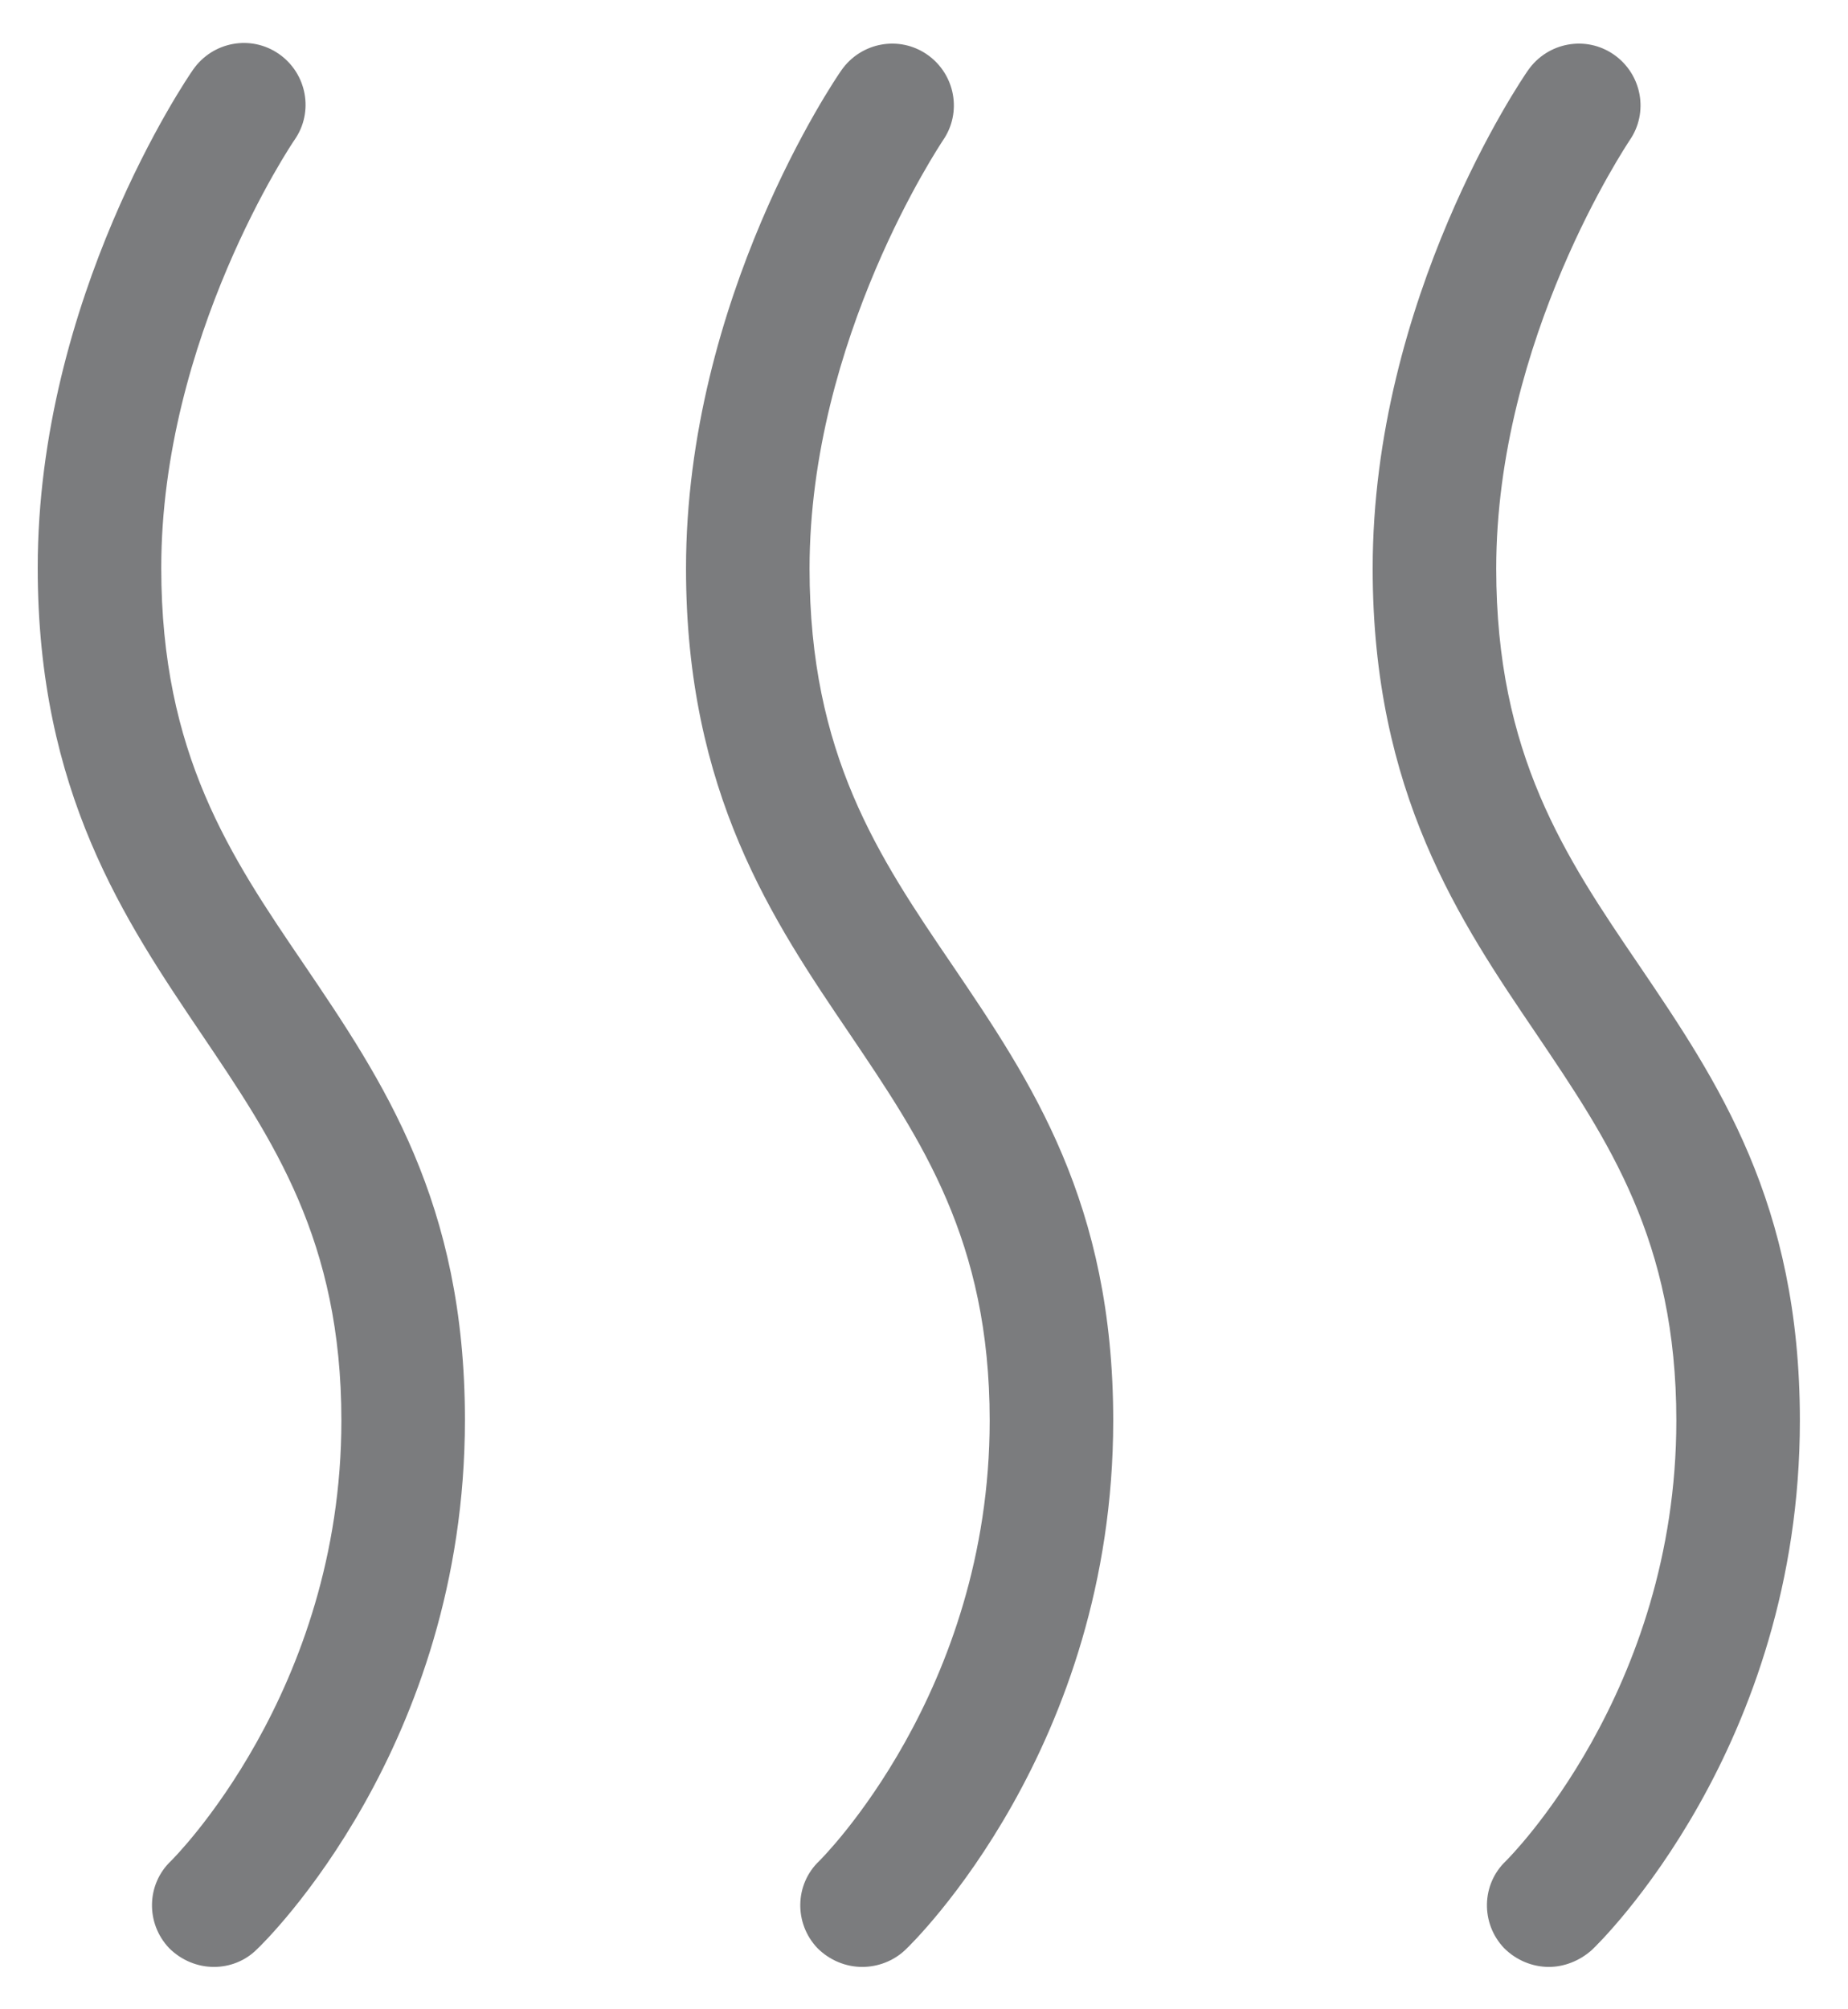
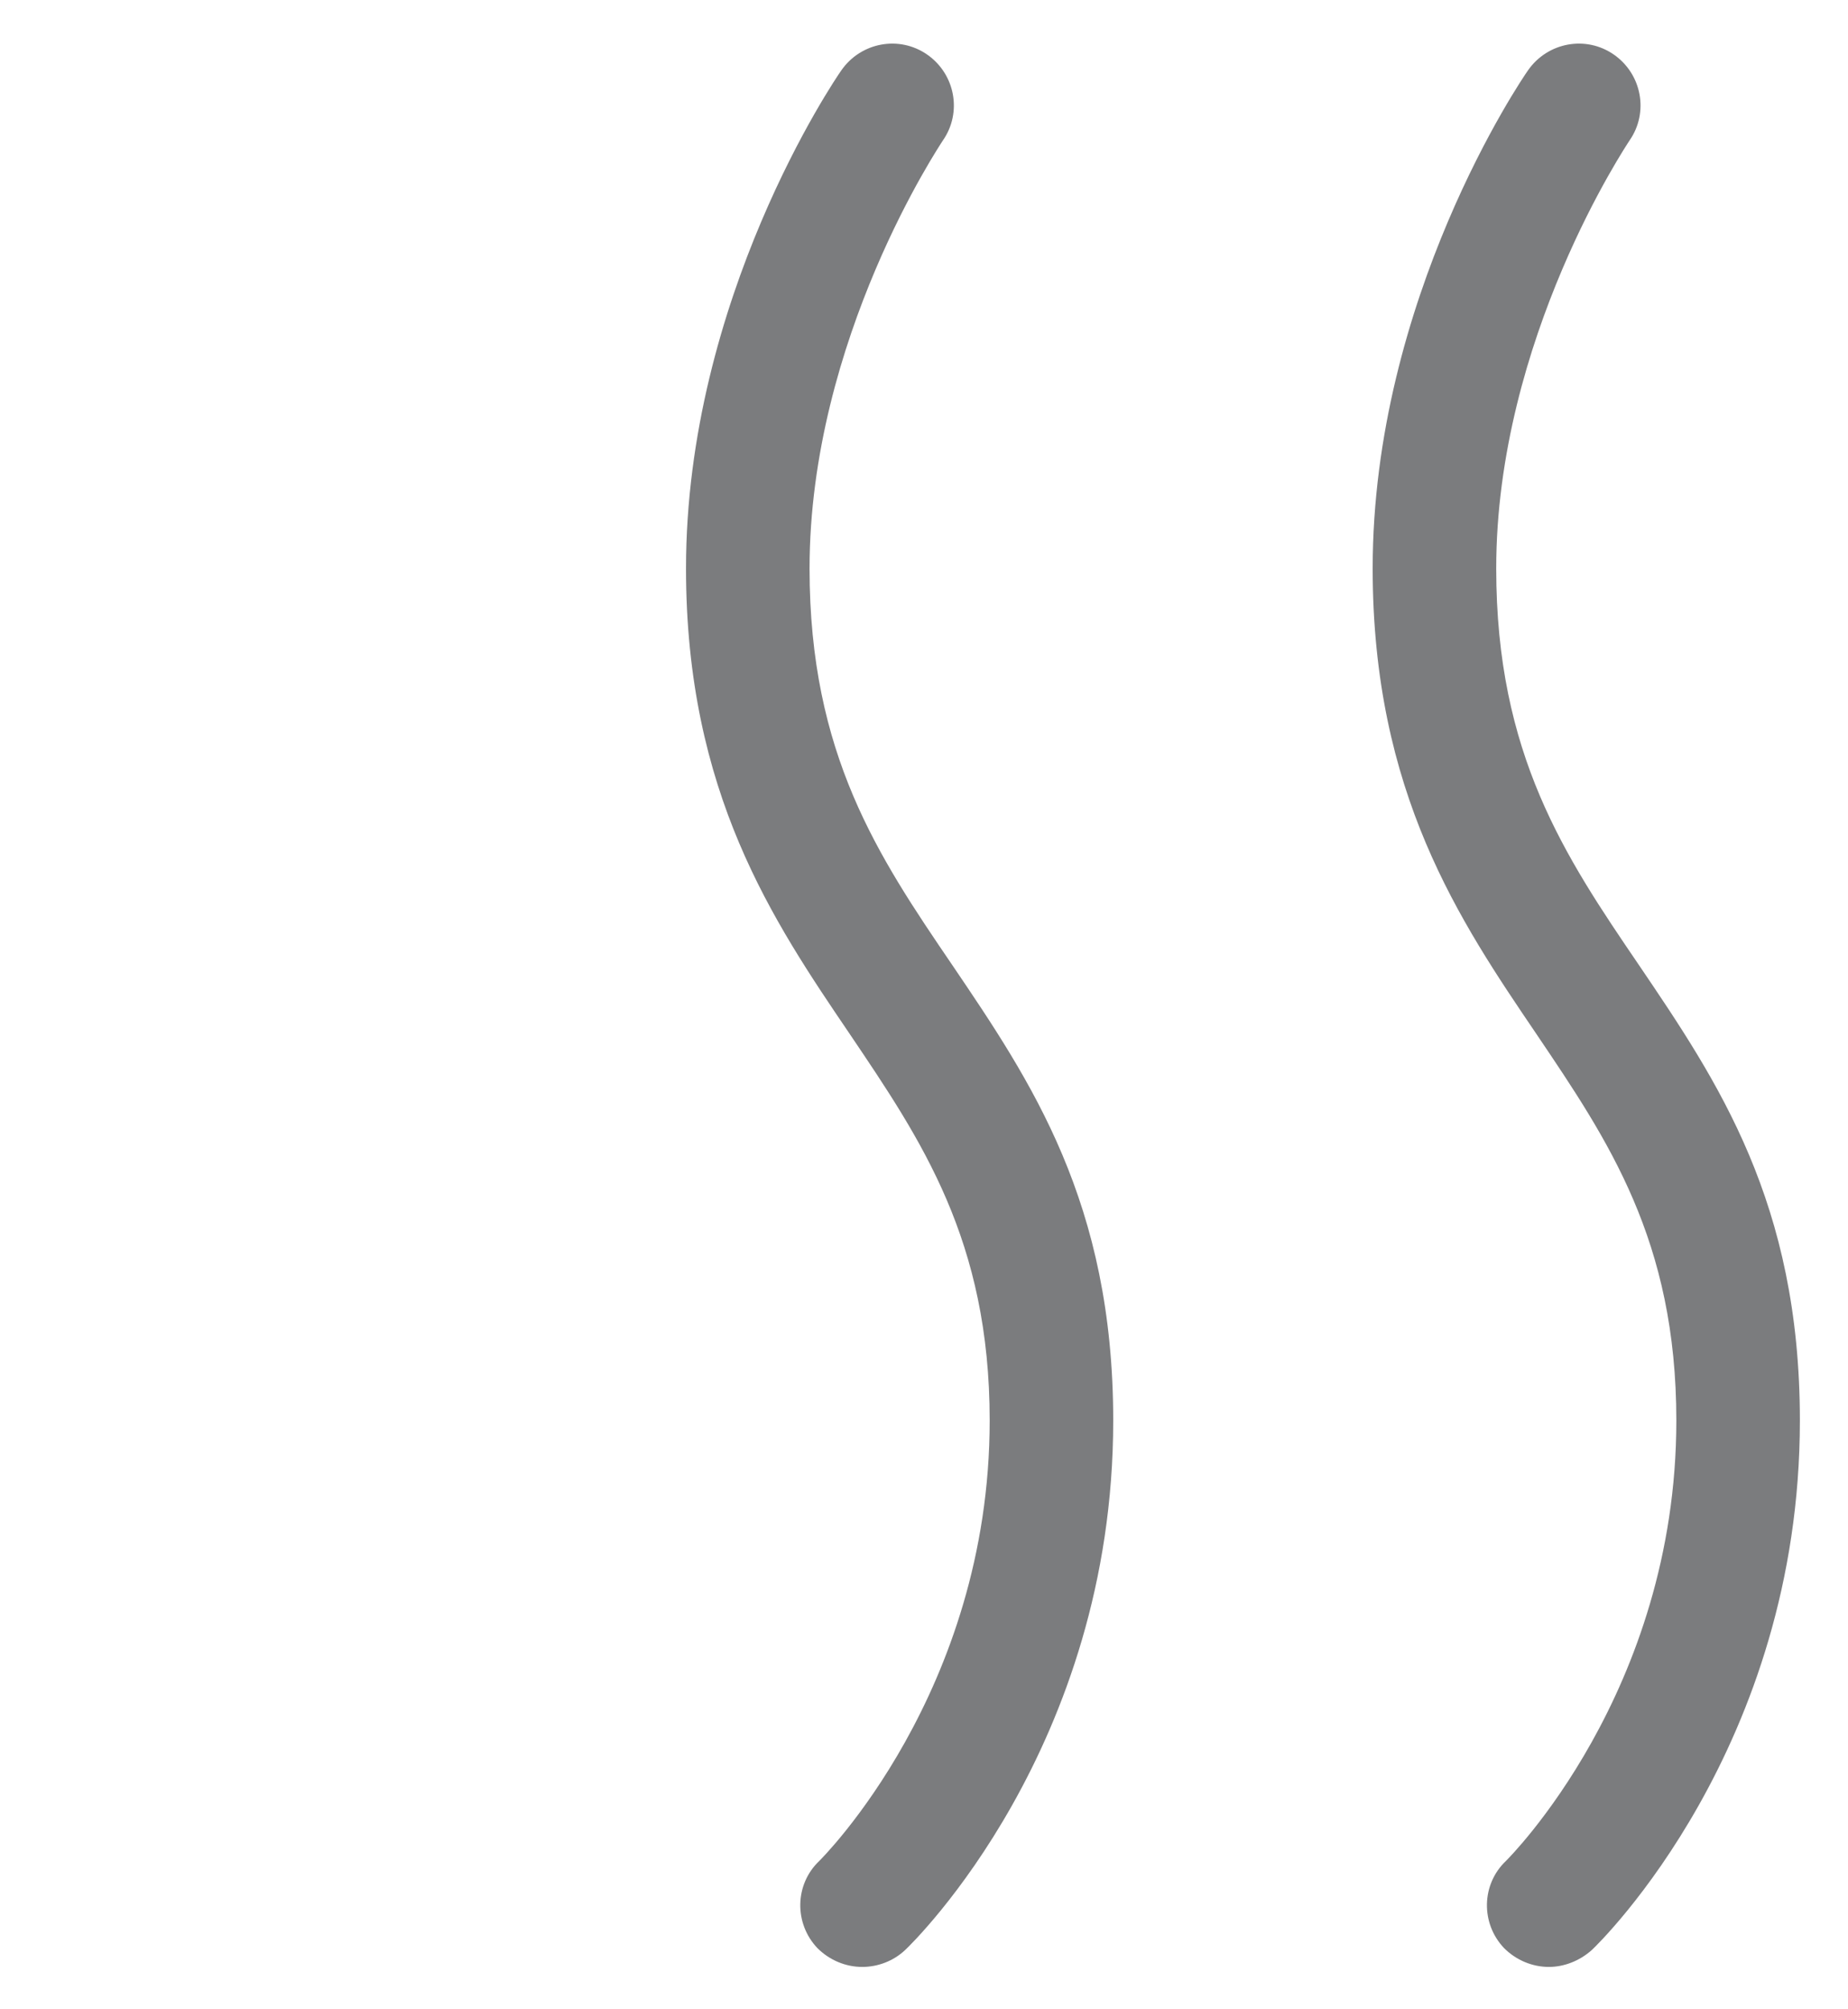
<svg xmlns="http://www.w3.org/2000/svg" version="1.1" id="Vrstva_1" x="0px" y="0px" viewBox="0 0 284.2 308.9" style="enable-background:new 0 0 284.2 308.9;" xml:space="preserve">
  <style type="text/css">
	.st0{fill:#7B7C7E;}
</style>
-   <path class="st0" d="M32.9,302.4c-2.5,0-5-1-6.9-2.9c-3.6-3.8-3.5-9.8,0.3-13.4c0.2-0.2,26.2-25.9,26.2-67.7  c0-27.7-10.5-43.1-21.5-59.4C19.2,141.5,5.8,121.8,5.8,87.3c0-41.5,22.9-75.2,23.9-76.6c3-4.3,8.9-5.4,13.2-2.4  c4.3,3,5.4,8.9,2.4,13.2C45,21.9,24.8,51.9,24.8,87.3c0,28.6,10.6,44.3,21.9,60.9c12.2,18,24.8,36.6,24.8,70.1  c0,50.2-30.7,80.2-32,81.4C37.7,301.5,35.3,302.4,32.9,302.4z" />
  <path class="st0" d="M132.6,302.4c-2.5,0-5-1-6.9-2.9c-3.6-3.8-3.5-9.8,0.3-13.4c0.2-0.2,26.2-25.9,26.2-67.7  c0-27.7-10.5-43.1-21.5-59.4c-11.8-17.4-25.2-37.1-25.2-71.6c0-41.5,22.9-75.2,23.9-76.6c3-4.3,8.9-5.4,13.2-2.4  c4.3,3,5.4,8.9,2.4,13.2c-0.3,0.5-20.5,30.5-20.5,65.8c0,28.6,10.6,44.3,21.9,60.9c12.2,18,24.8,36.6,24.8,70.1  c0,50.2-30.7,80.2-32,81.4C137.4,301.5,135,302.4,132.6,302.4z" />
  <path class="st0" d="M238.2,302.4c-2.5,0-5-1-6.9-2.9c-3.6-3.8-3.5-9.8,0.3-13.4c0.2-0.2,26.2-25.9,26.2-67.7  c0-27.7-10.5-43.1-21.5-59.4c-11.8-17.4-25.2-37.1-25.2-71.6c0-41.5,22.9-75.2,23.9-76.6c3-4.3,8.9-5.4,13.2-2.4  c4.3,3,5.4,8.9,2.4,13.2c-0.3,0.5-20.5,30.5-20.5,65.8c0,28.6,10.6,44.3,21.9,60.9c12.2,18,24.8,36.6,24.8,70.1  c0,50.2-30.7,80.2-32,81.4C242.9,301.5,240.5,302.4,238.2,302.4z" />
</svg>